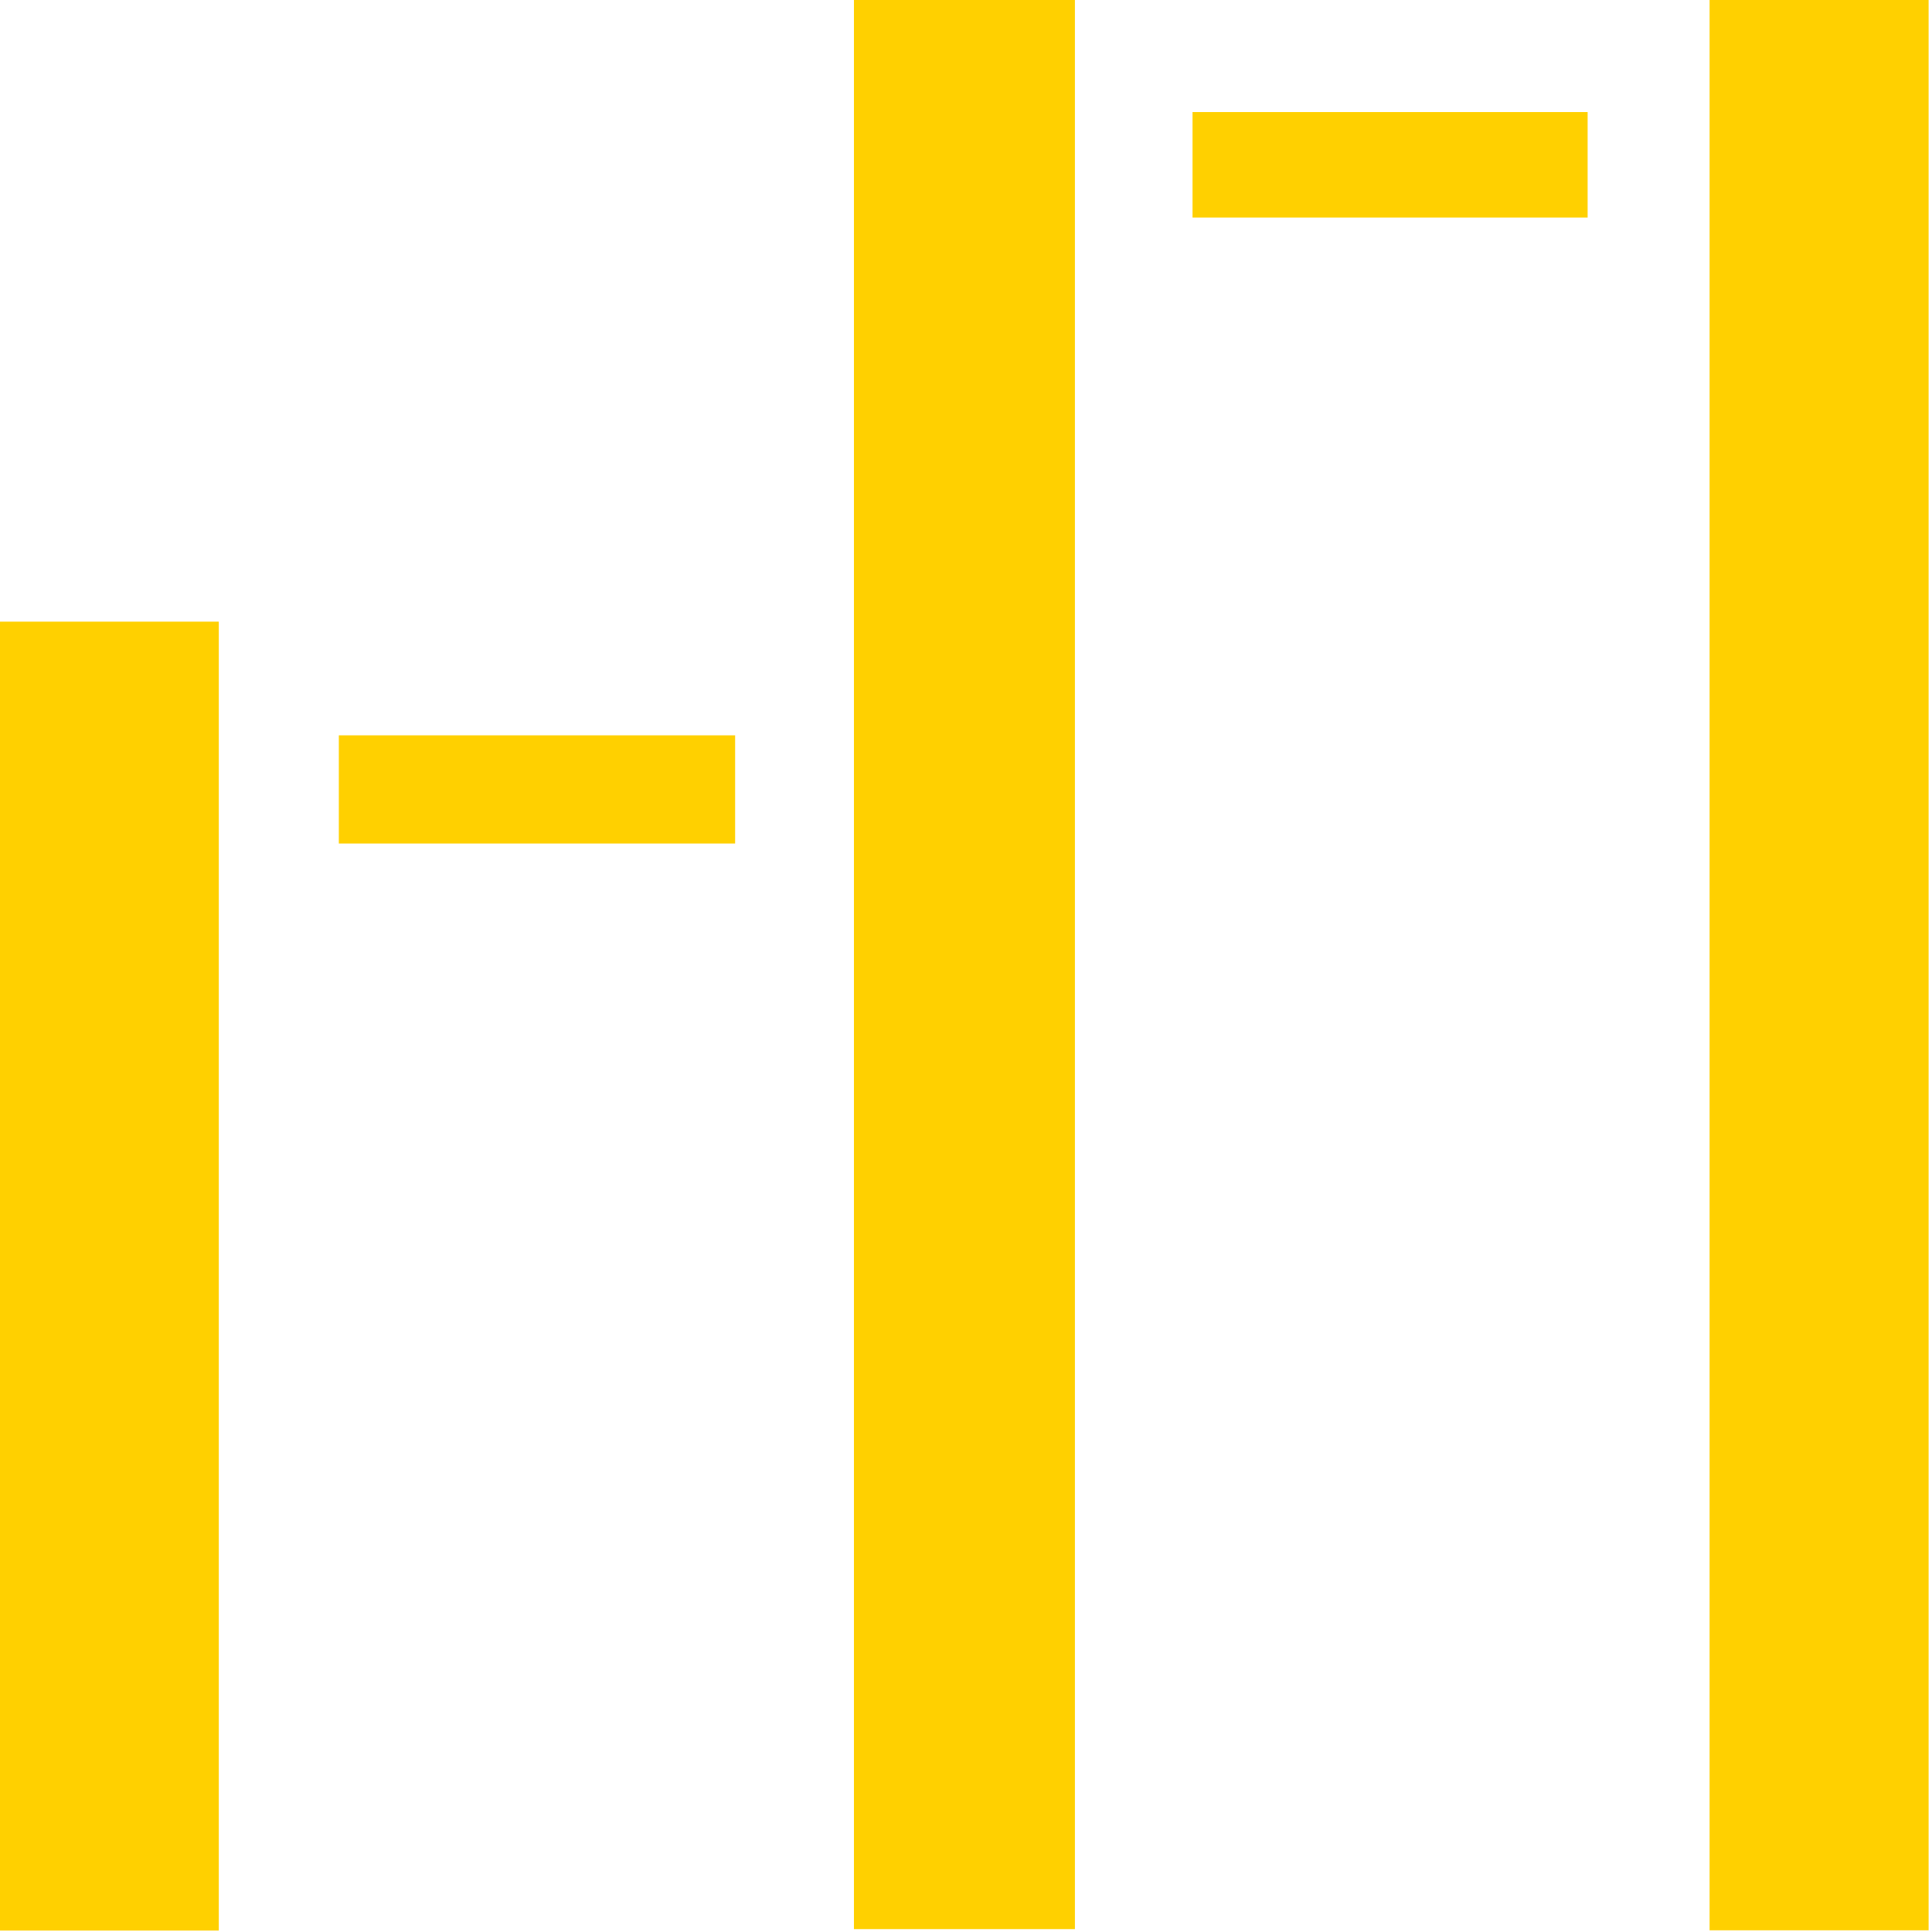
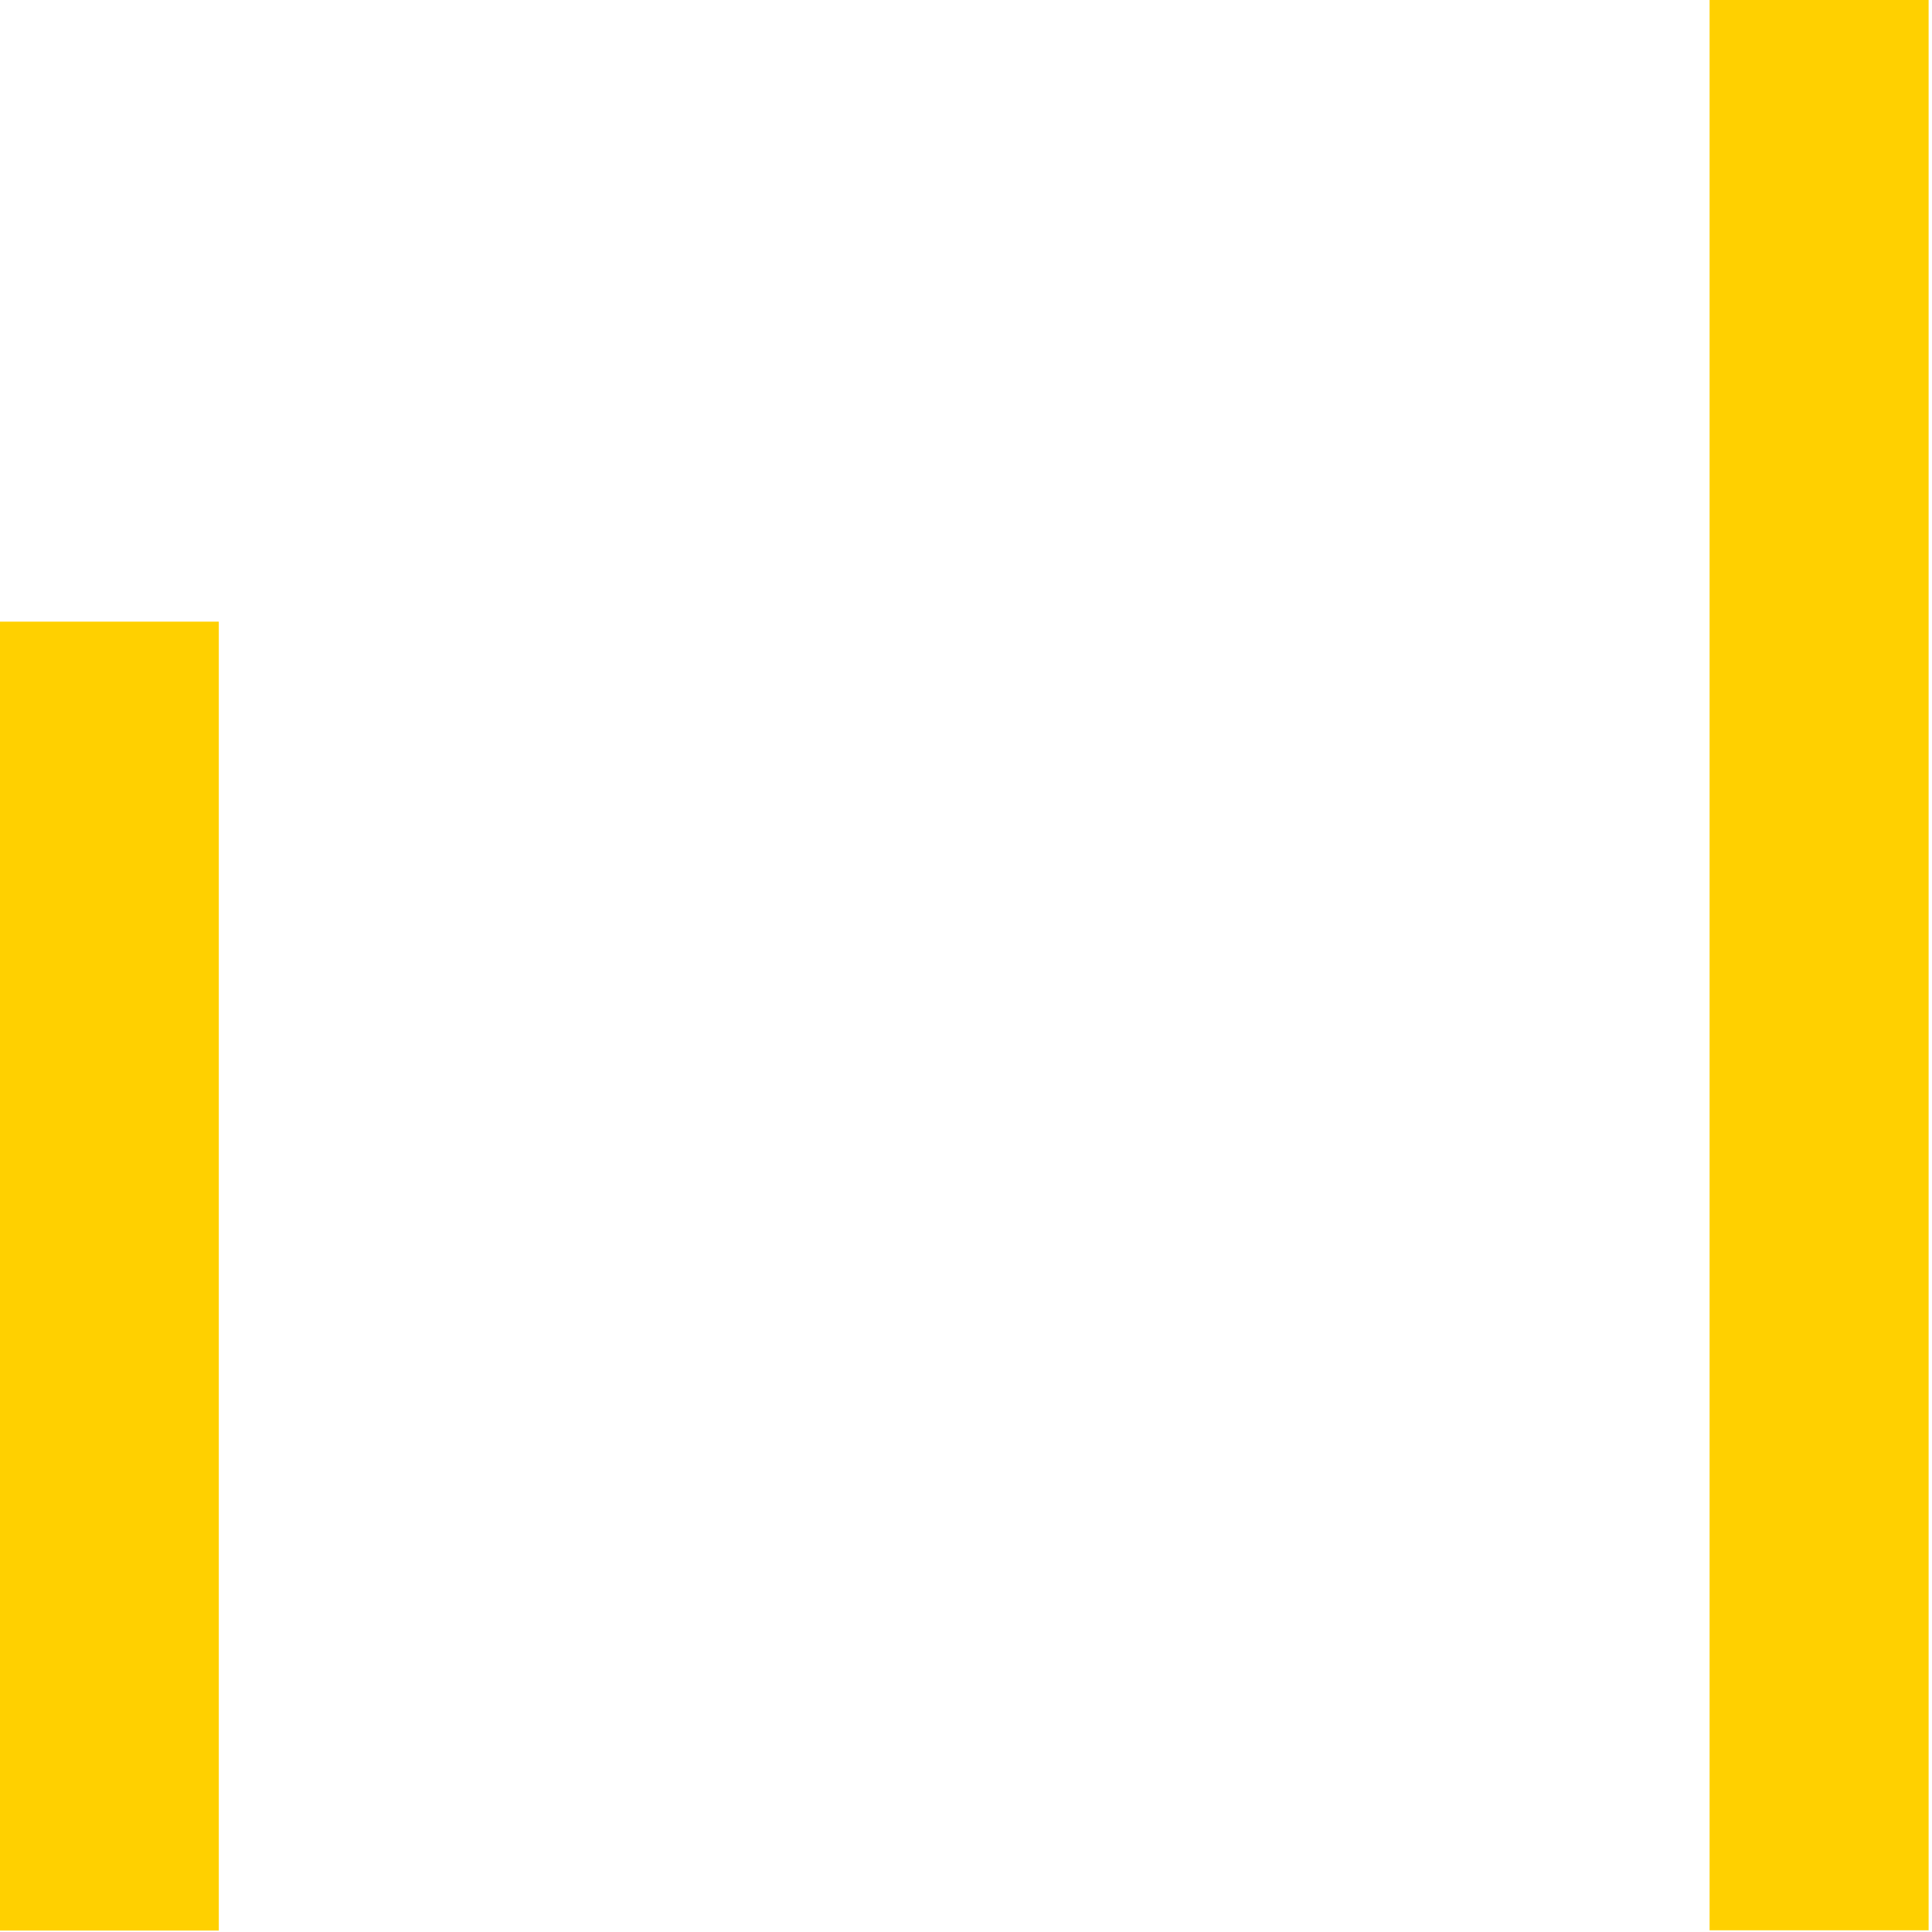
<svg xmlns="http://www.w3.org/2000/svg" version="1.1" id="Layer_1" x="0px" y="0px" viewBox="0 0 800 800" style="enable-background:new 0 0 800 800;" xml:space="preserve">
  <style type="text/css">
	.st0{fill:#FFD000;}
</style>
  <g id="XMLID_716_">
-     <path id="XMLID_737_" class="st0" d="M445.1-0.6c0,267.1,0,532.6,0,799.4c-30.5,0-60.3,0-91.5,0c0-266.2,0-532.1,0-799.4   C383.6-0.6,413.4-0.6,445.1-0.6z" />
    <path id="XMLID_736_" class="st0" d="M798.6,799.3c-30.5,0-59.8,0-90.7,0c0-266.5,0-532.4,0-799.8c29.5,0,59.4,0,90.7,0   C798.6,265.2,798.6,531.1,798.6,799.3z" />
    <path id="XMLID_735_" class="st0" d="M90.6,799.4c-31.2,0-60.5,0-91.2,0c0-180.7,0-360.8,0-542c30.5,0,60.3,0,91.2,0   C90.6,438.1,90.6,617.7,90.6,799.4z" />
-     <path id="XMLID_734_" class="st0" d="M304.4,304.5c0,15.9,0,29.7,0,44.8c-54.9,0-108.7,0-164.1,0c0-15,0-29.2,0-44.8   C195.1,304.5,248.8,304.5,304.4,304.5z" />
-     <path id="XMLID_713_" class="st0" d="M493.8,90.1c0-14.6,0-28.3,0-43.7c54.1,0,107.9,0,163.6,0c0,13.6,0,27.8,0,43.7   C603.4,90.1,549.2,90.1,493.8,90.1z" />
+     <path id="XMLID_734_" class="st0" d="M304.4,304.5c0,15.9,0,29.7,0,44.8c0-15,0-29.2,0-44.8   C195.1,304.5,248.8,304.5,304.4,304.5z" />
  </g>
</svg>